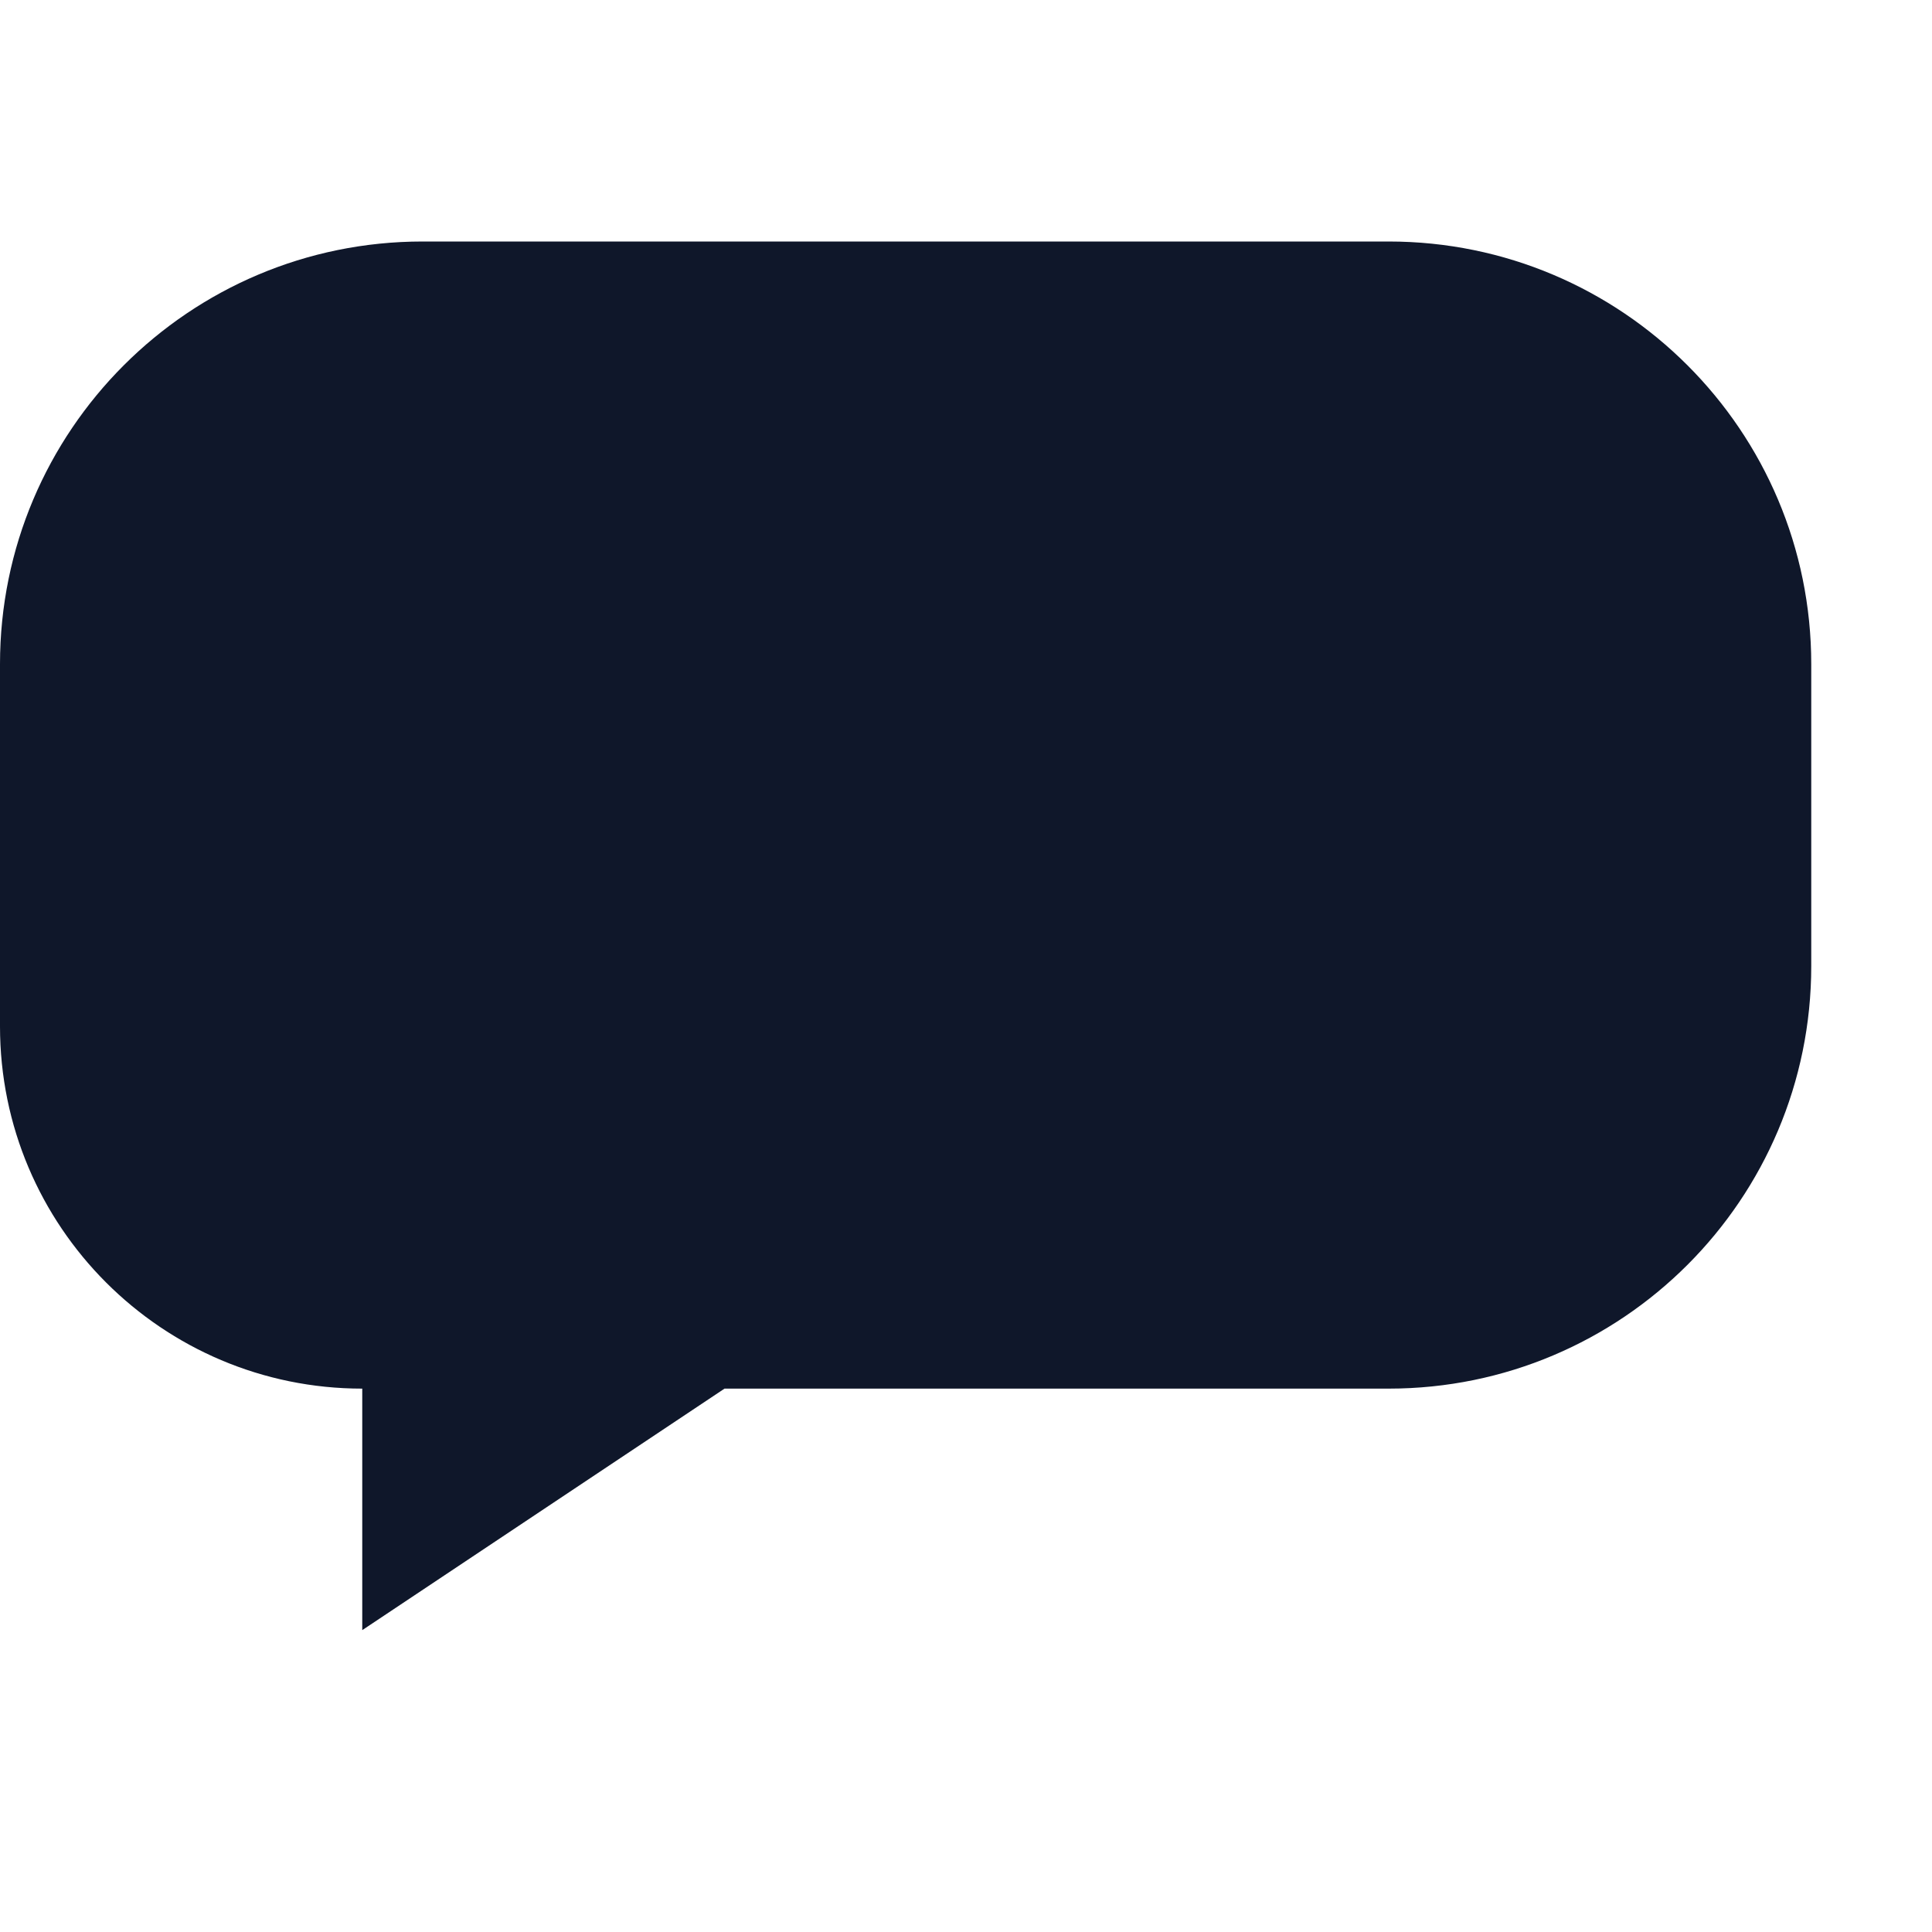
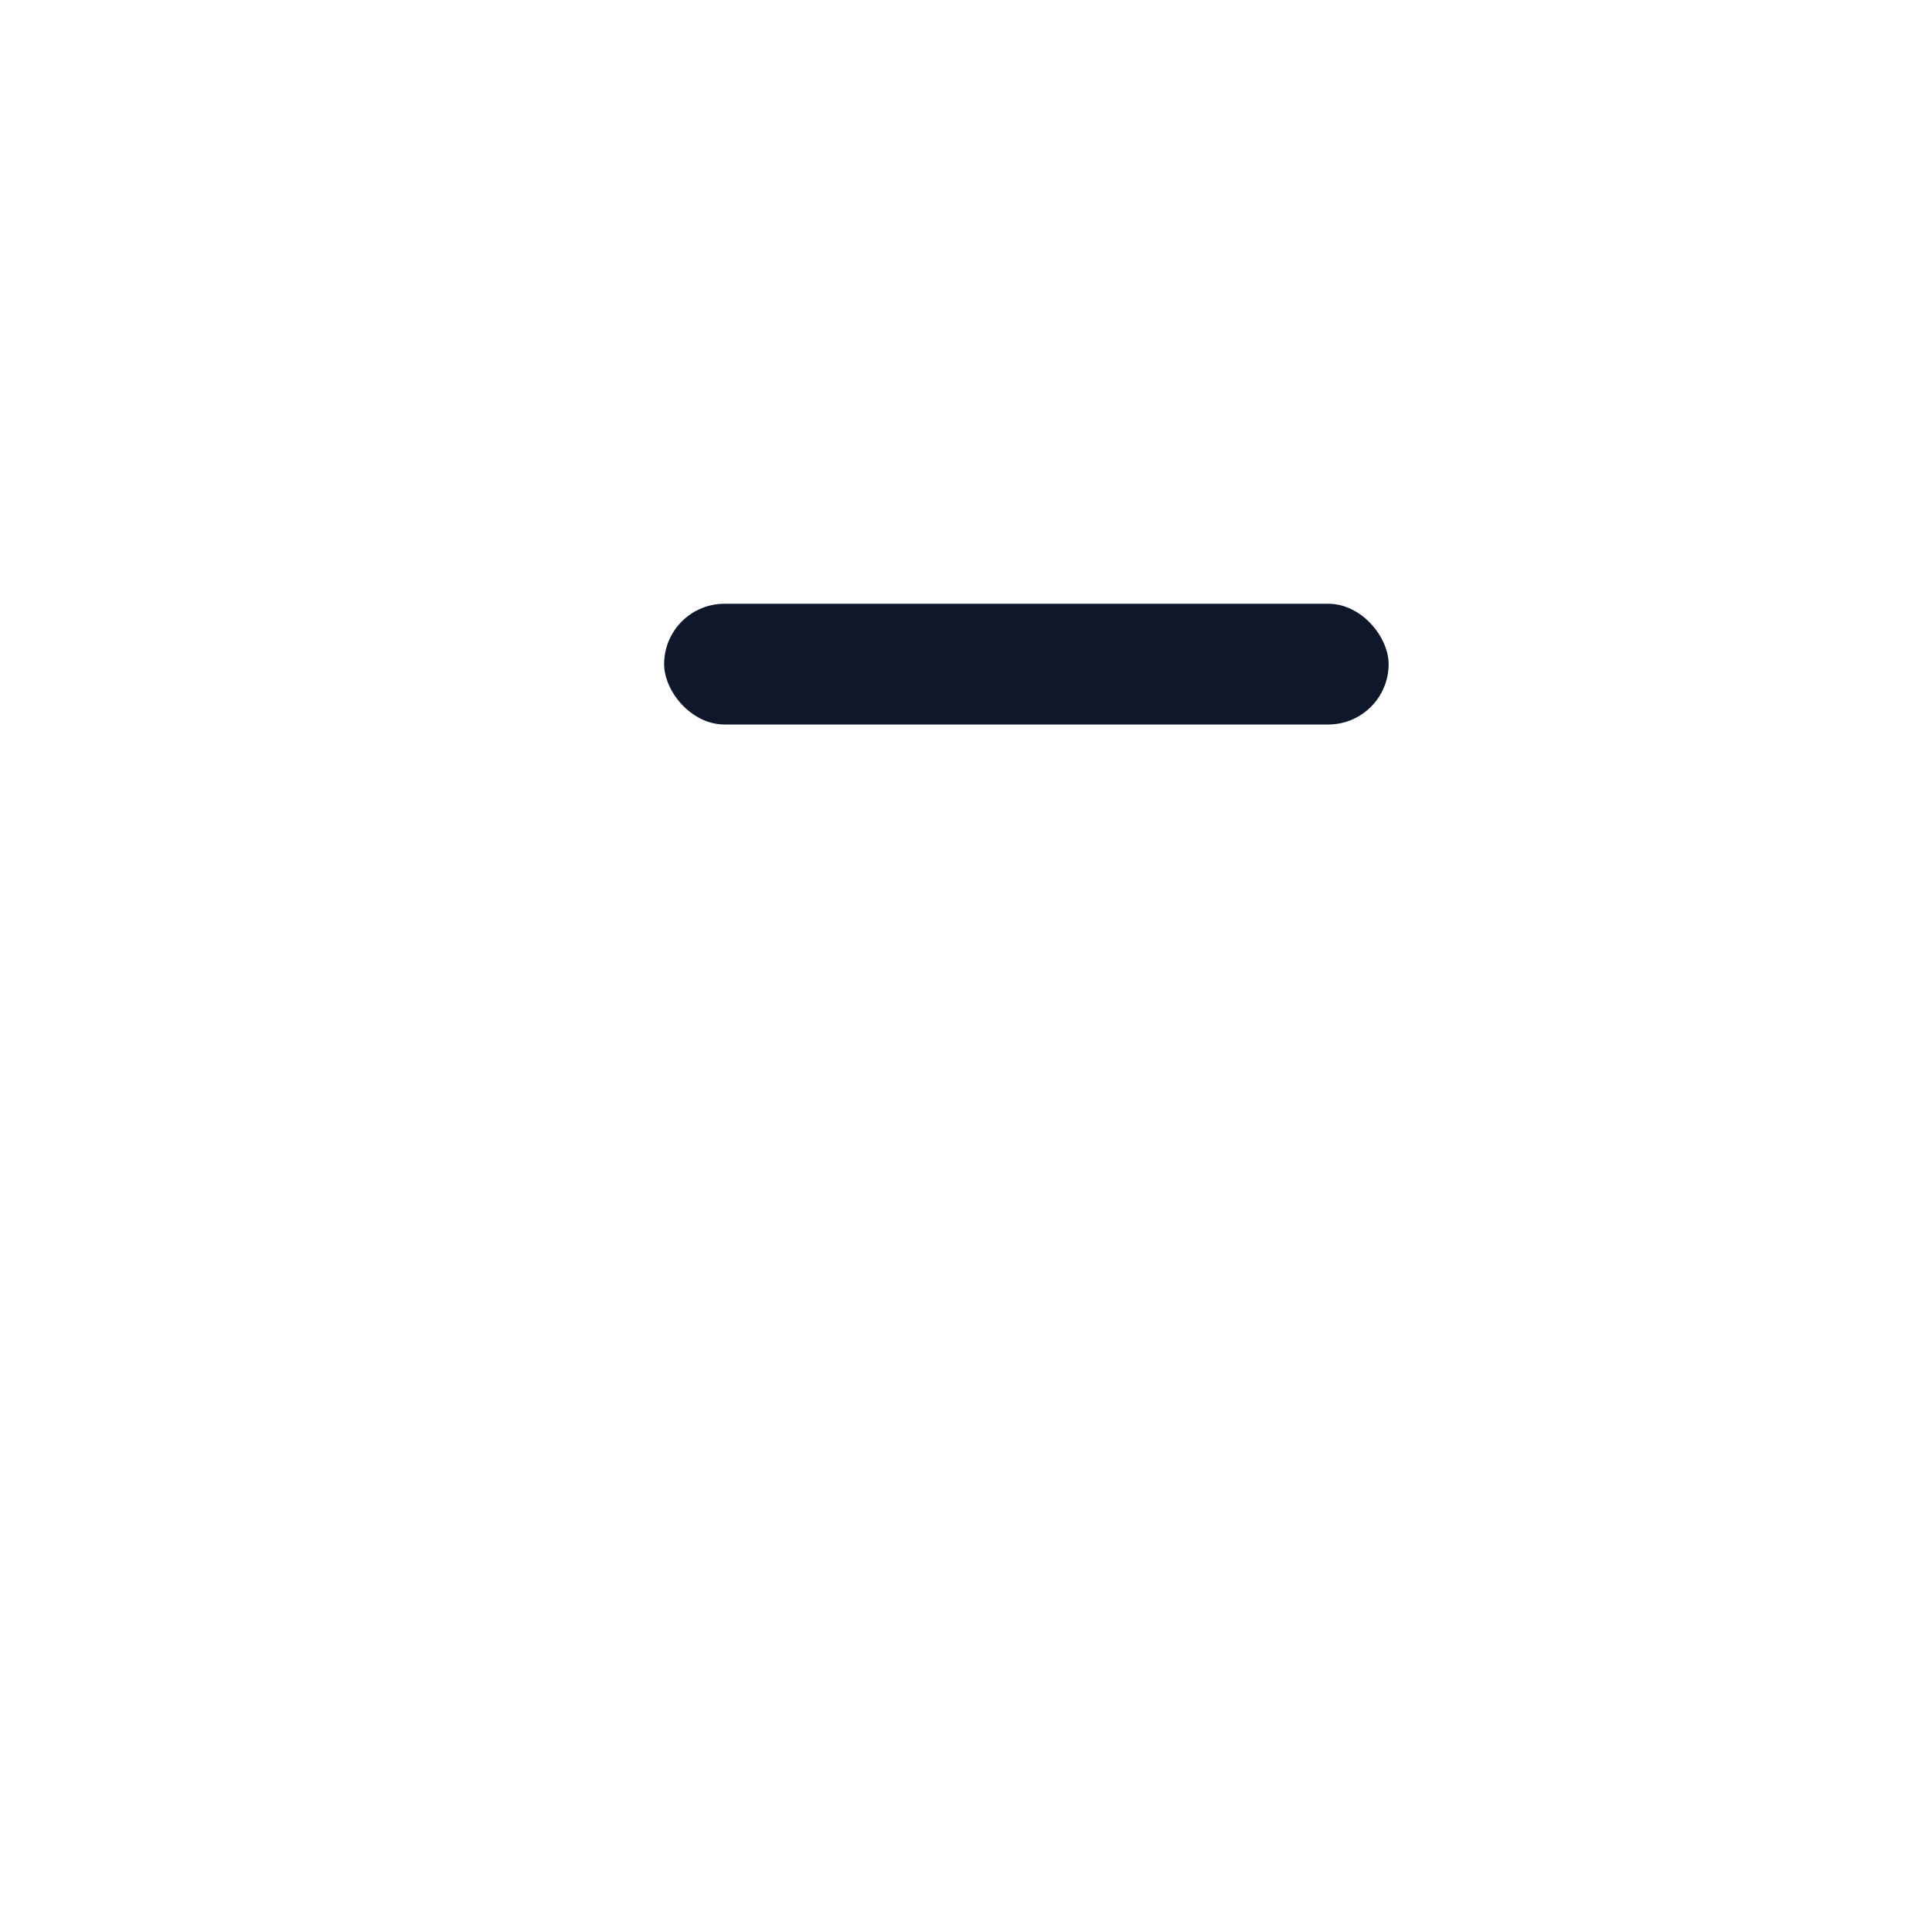
<svg xmlns="http://www.w3.org/2000/svg" viewBox="0 0 64 64" role="img" aria-label="Ephemeral Chat icon">
  <g fill="#0F172A">
-     <path d="M18 8h28c7.732 0 14 6.268 14 14v10c0 7.732-6.268 14-14 14H24l-12 8v-8c-6.627 0-12-5.373-12-12V22C0 14.268 6.268 8 14 8h4z" />
    <rect x="22" y="20" width="24" height="4" rx="2" />
-     <rect x="22" y="28" width="18" height="4" rx="2" />
-     <rect x="22" y="36" width="24" height="4" rx="2" />
  </g>
</svg>